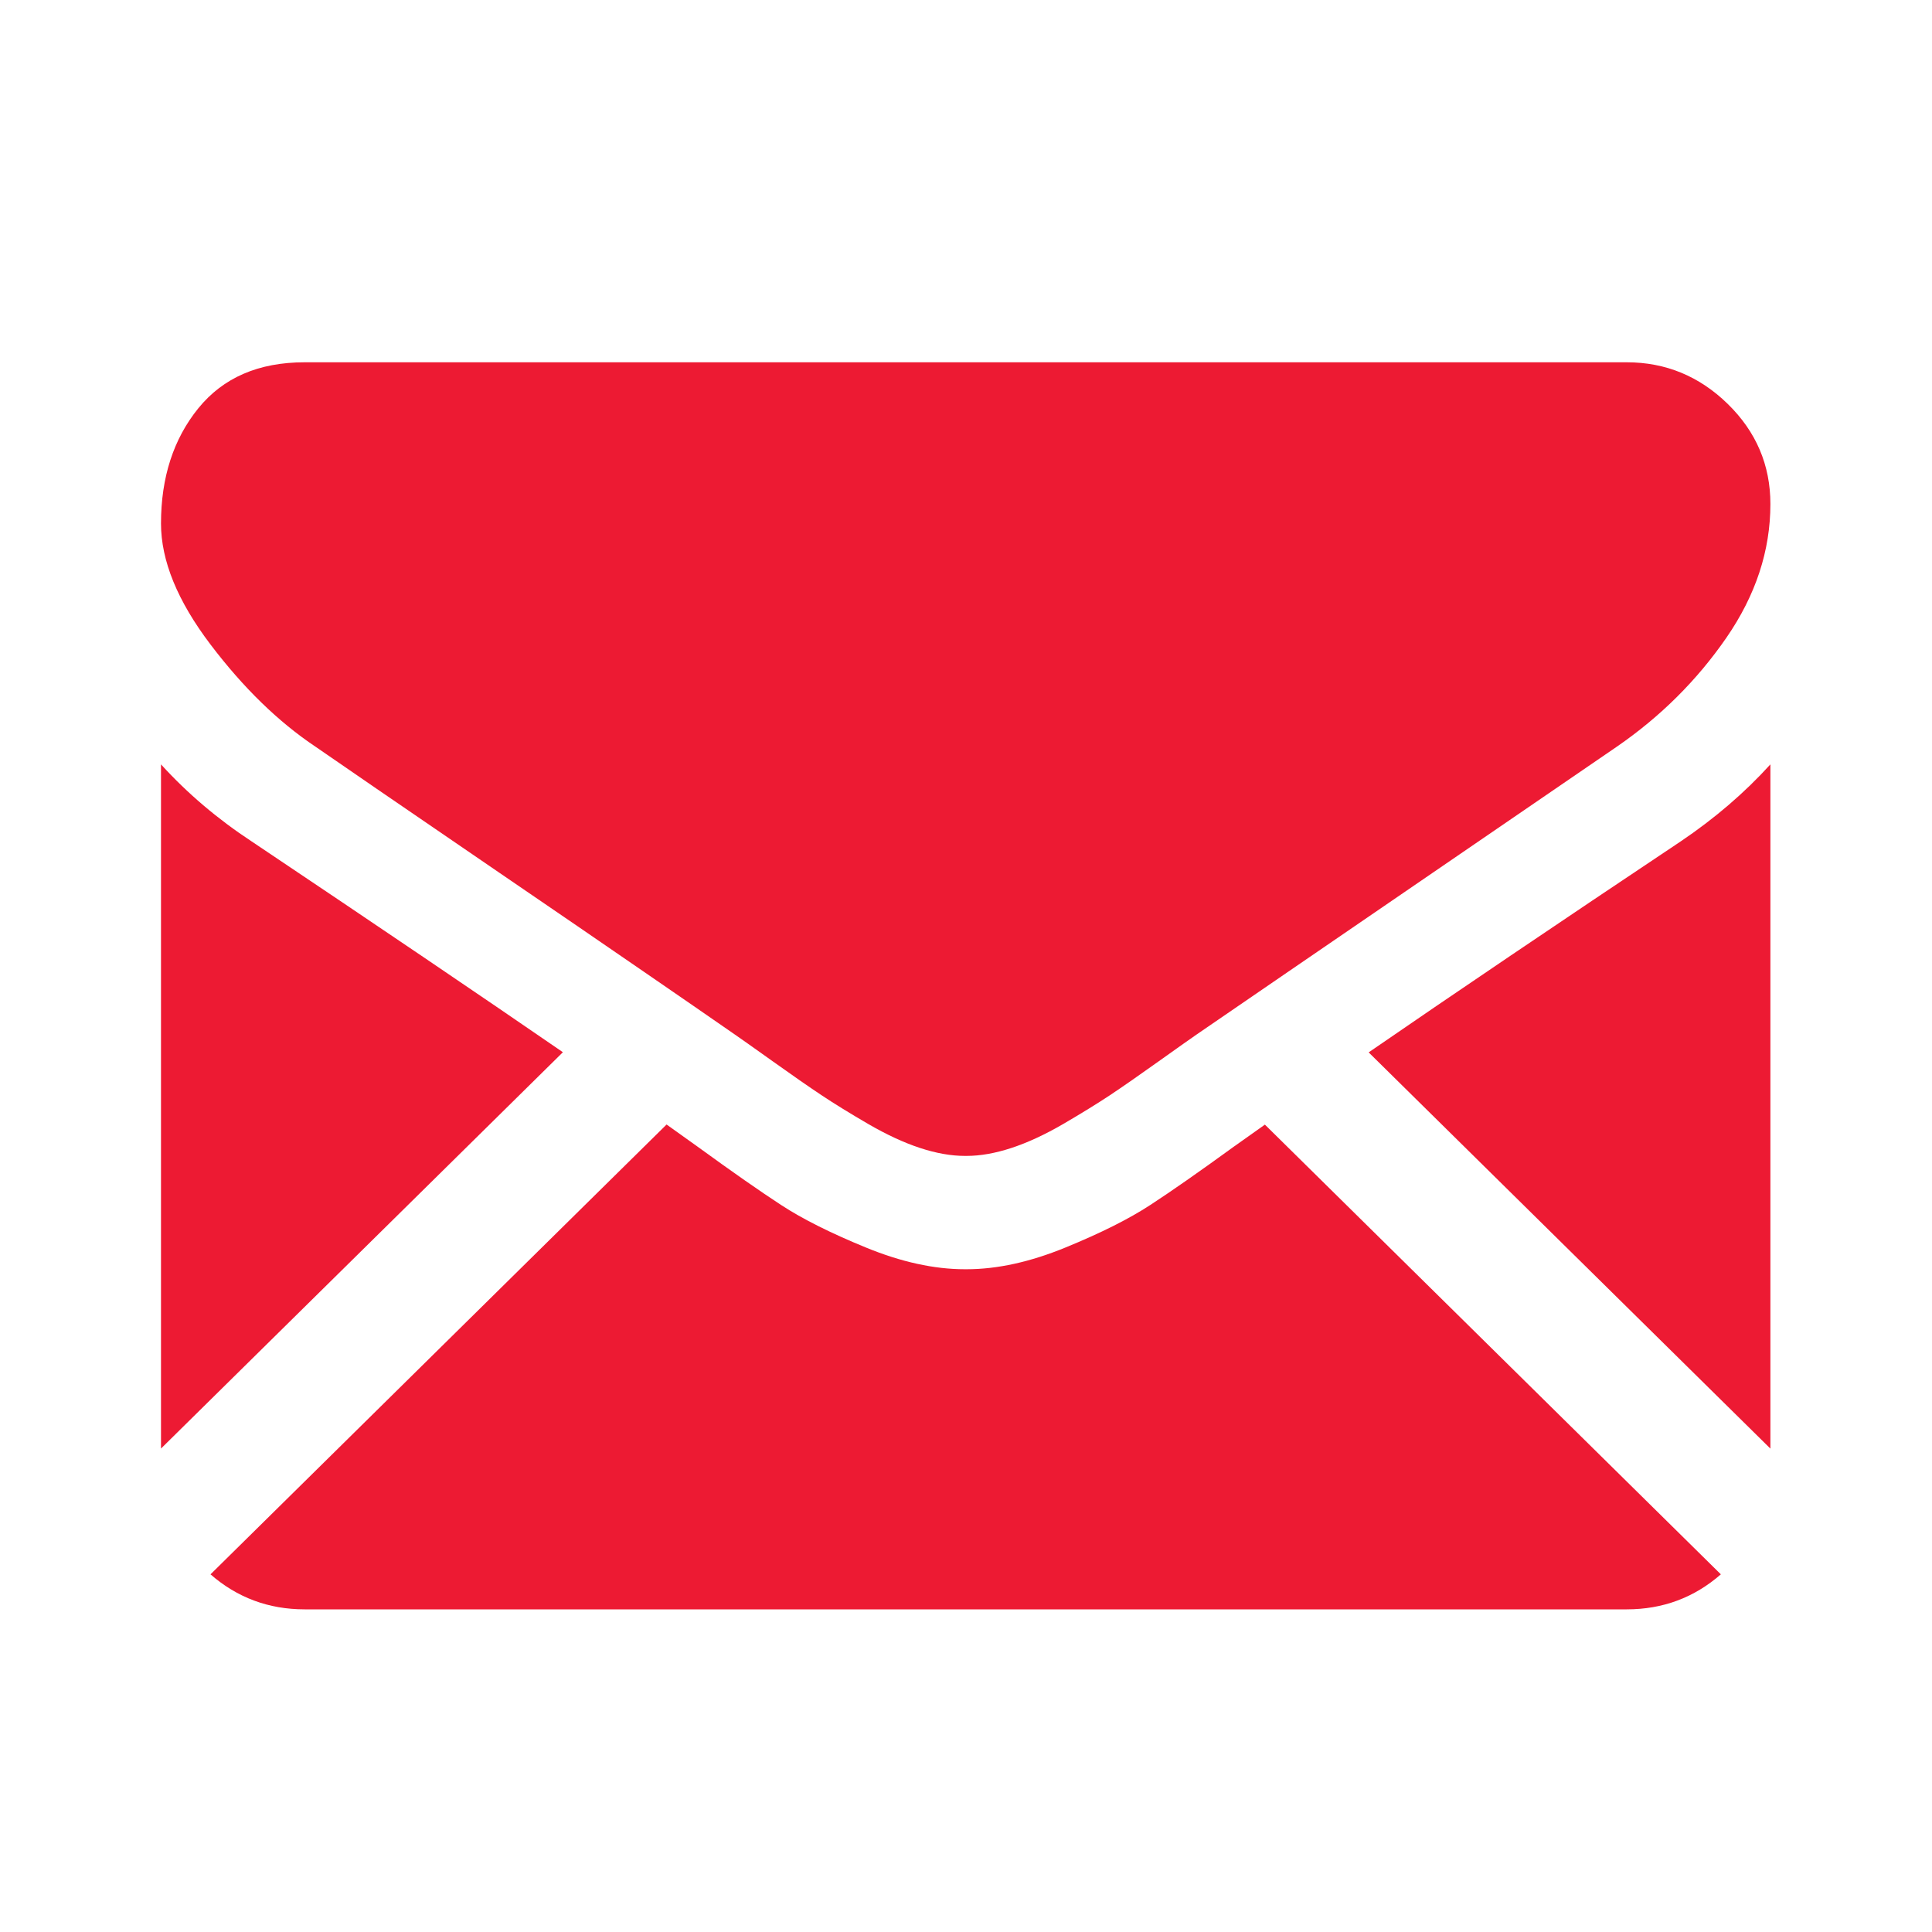
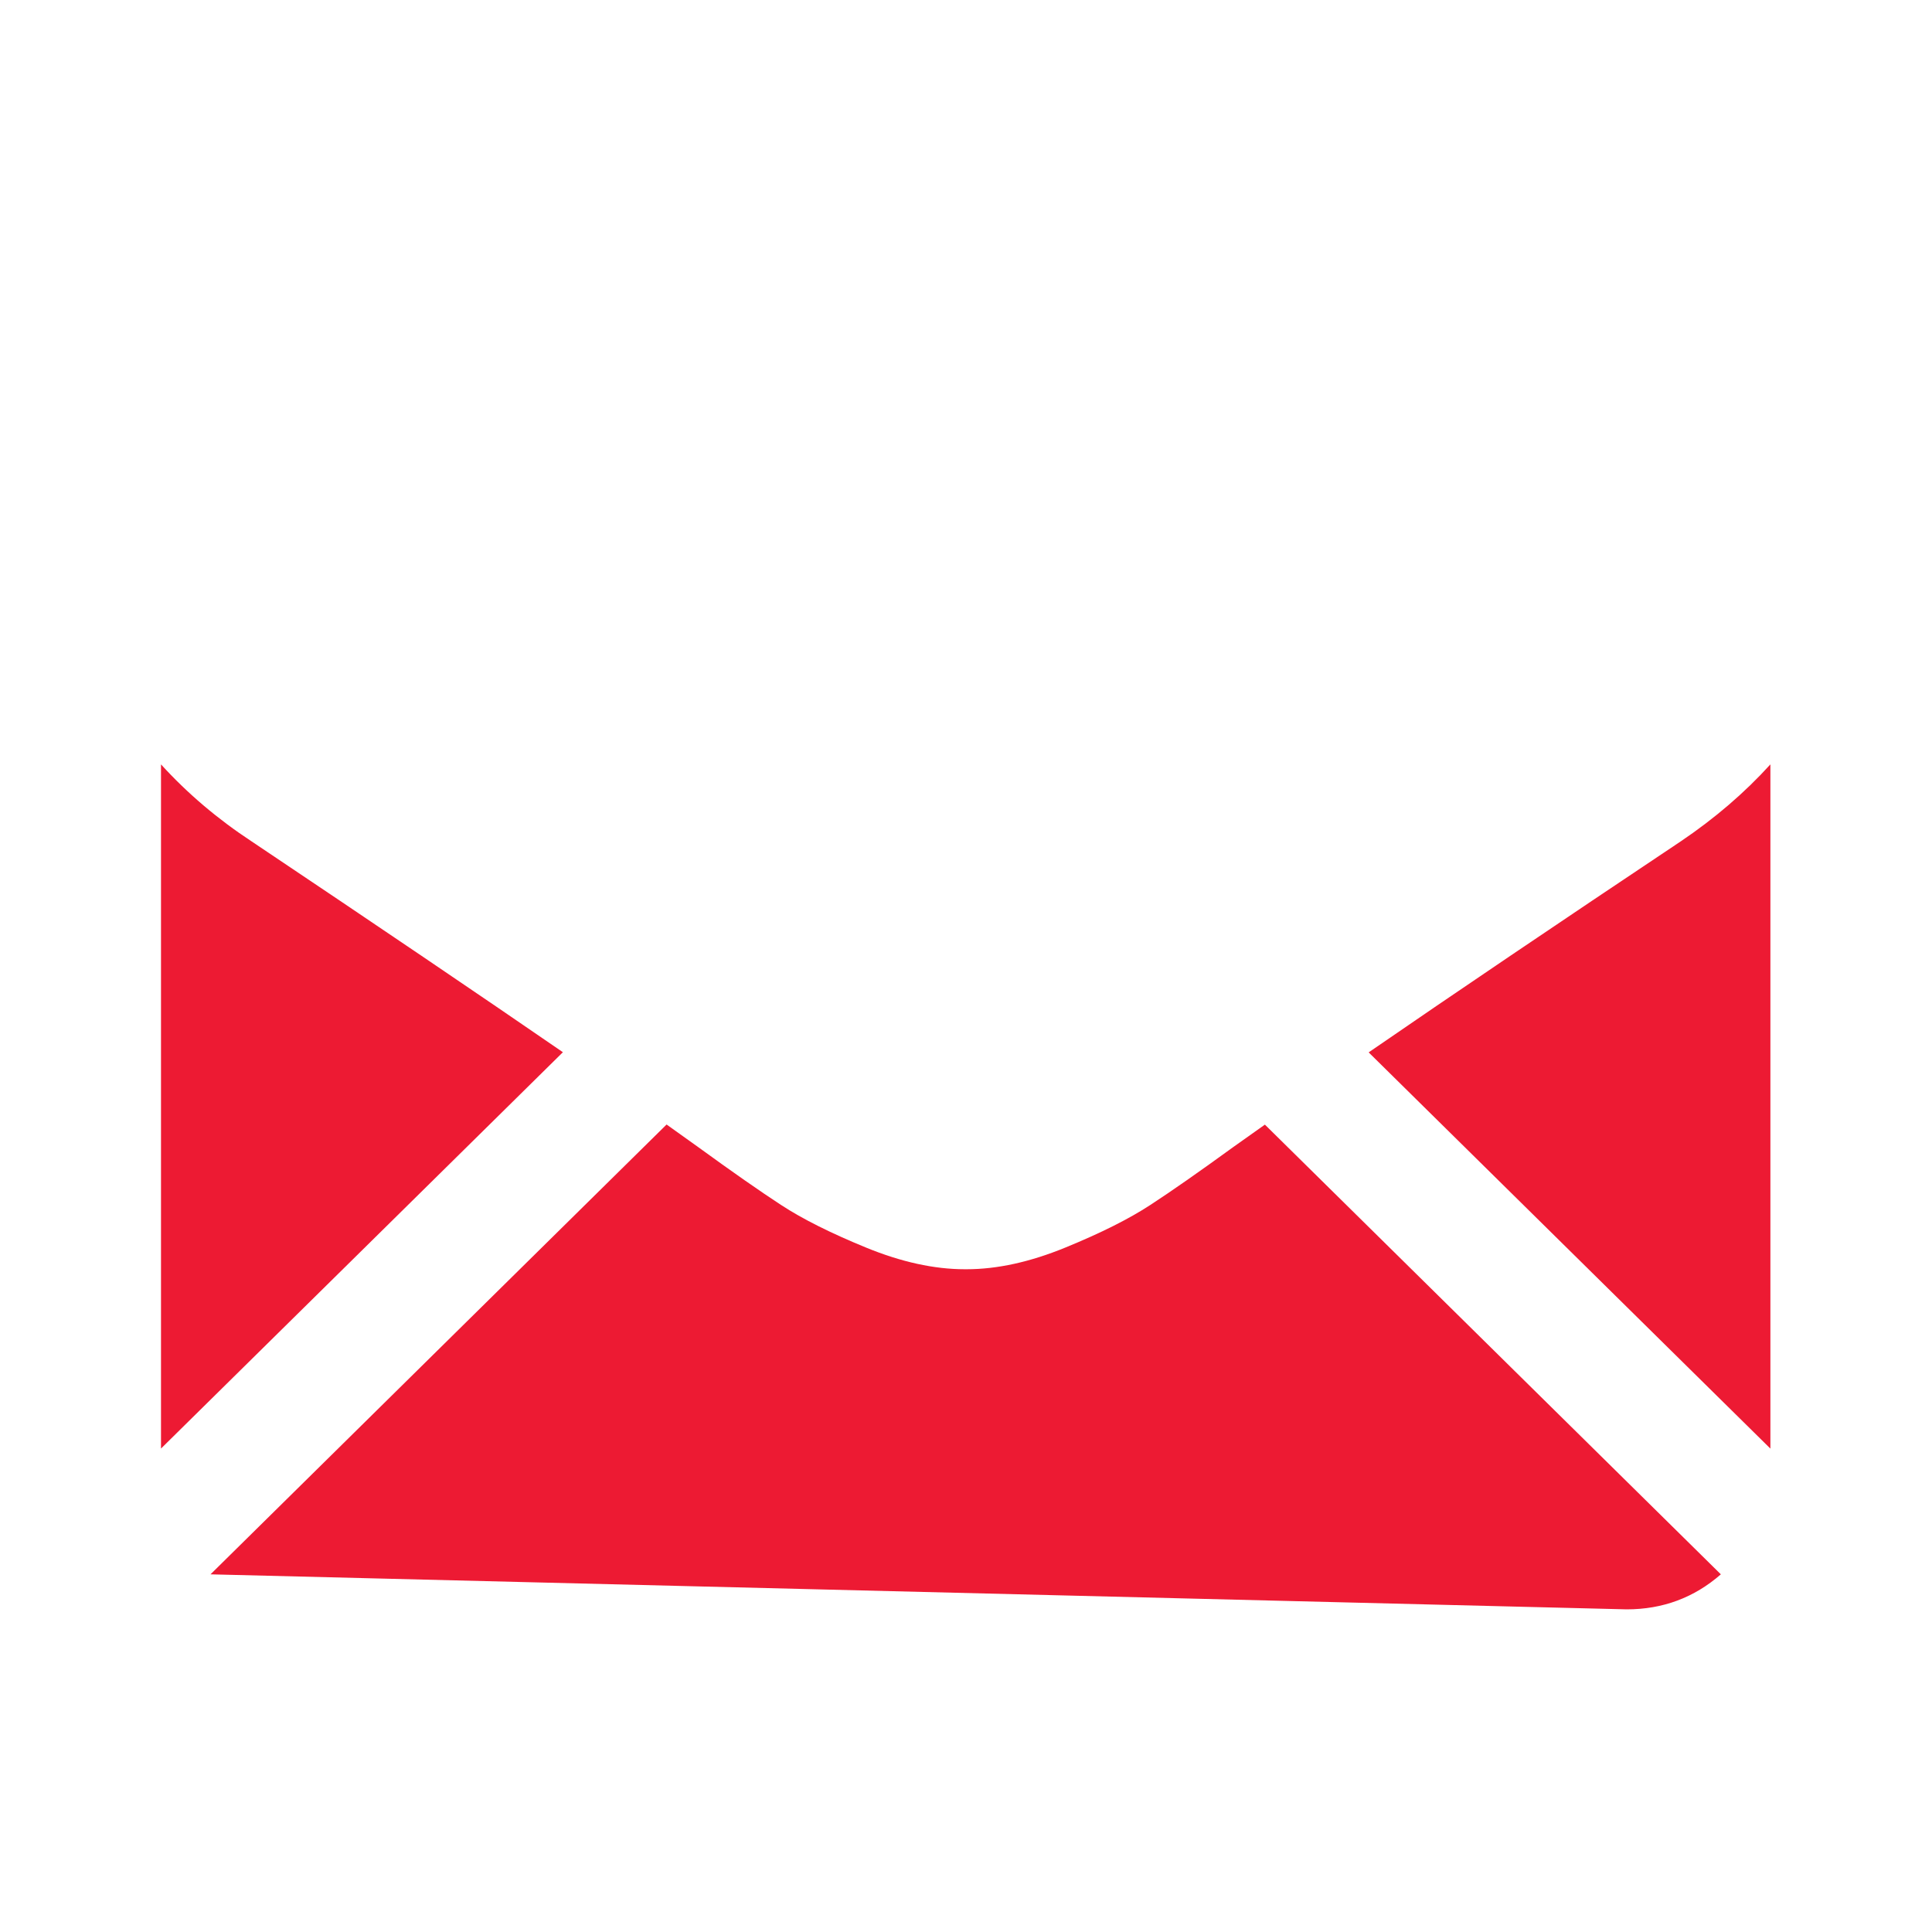
<svg xmlns="http://www.w3.org/2000/svg" width="48px" height="48px" viewBox="0 0 48 48" version="1.1">
  <title>message-red</title>
  <desc>Created with Sketch.</desc>
  <g id="message-red" stroke="none" stroke-width="1" fill="none" fill-rule="evenodd">
    <g id="black-back-closed-envelope-shape" transform="translate(4, 9)" fill="#ED1A33" fill-rule="nonzero">
-       <path d="M36.415,30.984 C37.314,30.984 38.092,30.692 38.754,30.114 L27.426,18.941 C27.154,19.133 26.891,19.32 26.642,19.497 C25.794,20.113 25.106,20.594 24.578,20.938 C24.049,21.284 23.347,21.636 22.469,21.995 C21.591,22.355 20.773,22.534 20.015,22.534 L19.992,22.534 L19.97,22.534 C19.211,22.534 18.393,22.355 17.515,21.995 C16.638,21.636 15.935,21.284 15.407,20.938 C14.879,20.594 14.191,20.113 13.343,19.497 C13.106,19.326 12.844,19.139 12.561,18.938 L1.23,30.114 C1.892,30.692 2.672,30.984 3.57,30.984 L36.415,30.984 L36.415,30.984 Z" id="Path" />
+       <path d="M36.415,30.984 C37.314,30.984 38.092,30.692 38.754,30.114 L27.426,18.941 C27.154,19.133 26.891,19.32 26.642,19.497 C25.794,20.113 25.106,20.594 24.578,20.938 C24.049,21.284 23.347,21.636 22.469,21.995 C21.591,22.355 20.773,22.534 20.015,22.534 L19.992,22.534 L19.97,22.534 C19.211,22.534 18.393,22.355 17.515,21.995 C16.638,21.636 15.935,21.284 15.407,20.938 C14.879,20.594 14.191,20.113 13.343,19.497 C13.106,19.326 12.844,19.139 12.561,18.938 L1.23,30.114 L36.415,30.984 L36.415,30.984 Z" id="Path" />
      <path d="M2.254,11.906 C1.406,11.349 0.654,10.71 0,9.991 L0,26.989 L9.985,17.142 C7.987,15.767 5.414,14.024 2.254,11.906 Z" id="Path" />
      <path d="M37.754,11.906 C34.715,13.935 32.132,15.681 30.004,17.146 L39.985,26.99 L39.985,9.991 C39.345,10.696 38.602,11.334 37.754,11.906 Z" id="Path" />
-       <path d="M36.415,0.001 L3.57,0.001 C2.424,0.001 1.544,0.383 0.926,1.145 C0.309,1.908 0,2.862 0,4.006 C0,4.93 0.41,5.931 1.228,7.01 C2.045,8.088 2.916,8.935 3.838,9.551 C4.344,9.903 5.869,10.949 8.412,12.687 C9.786,13.625 10.98,14.443 12.006,15.149 C12.881,15.75 13.635,16.271 14.258,16.703 C14.33,16.752 14.442,16.832 14.592,16.937 C14.752,17.051 14.956,17.195 15.207,17.374 C15.69,17.719 16.092,17.998 16.412,18.211 C16.731,18.424 17.118,18.661 17.572,18.926 C18.026,19.189 18.454,19.388 18.855,19.52 C19.257,19.652 19.629,19.718 19.971,19.718 L19.993,19.718 L20.015,19.718 C20.357,19.718 20.729,19.652 21.131,19.52 C21.532,19.388 21.96,19.19 22.414,18.926 C22.868,18.661 23.254,18.423 23.575,18.211 C23.894,17.998 24.296,17.719 24.779,17.374 C25.03,17.195 25.233,17.051 25.394,16.937 C25.544,16.832 25.656,16.753 25.728,16.703 C26.213,16.37 26.969,15.851 27.986,15.155 C29.836,13.888 32.56,12.022 36.17,9.551 C37.256,8.803 38.163,7.9 38.892,6.844 C39.62,5.788 39.985,4.681 39.985,3.522 C39.985,2.554 39.631,1.725 38.925,1.035 C38.219,0.346 37.382,0.001 36.415,0.001 Z" id="Path" />
    </g>
  </g>
</svg>